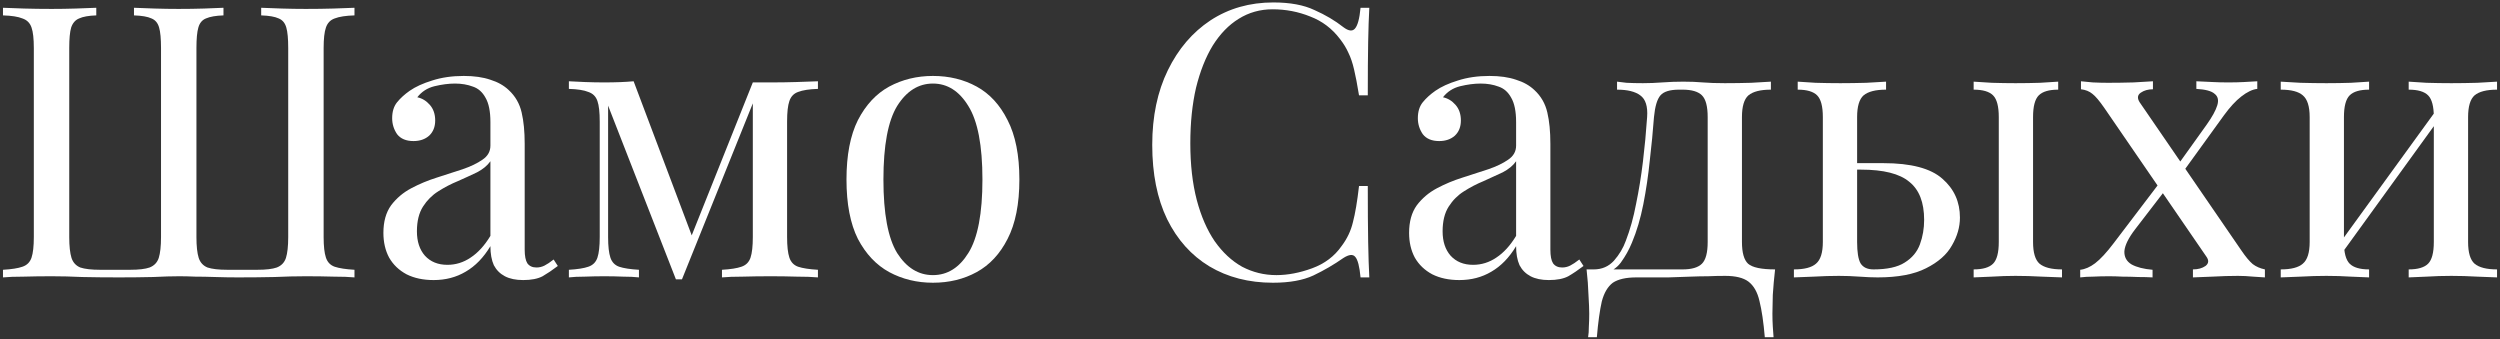
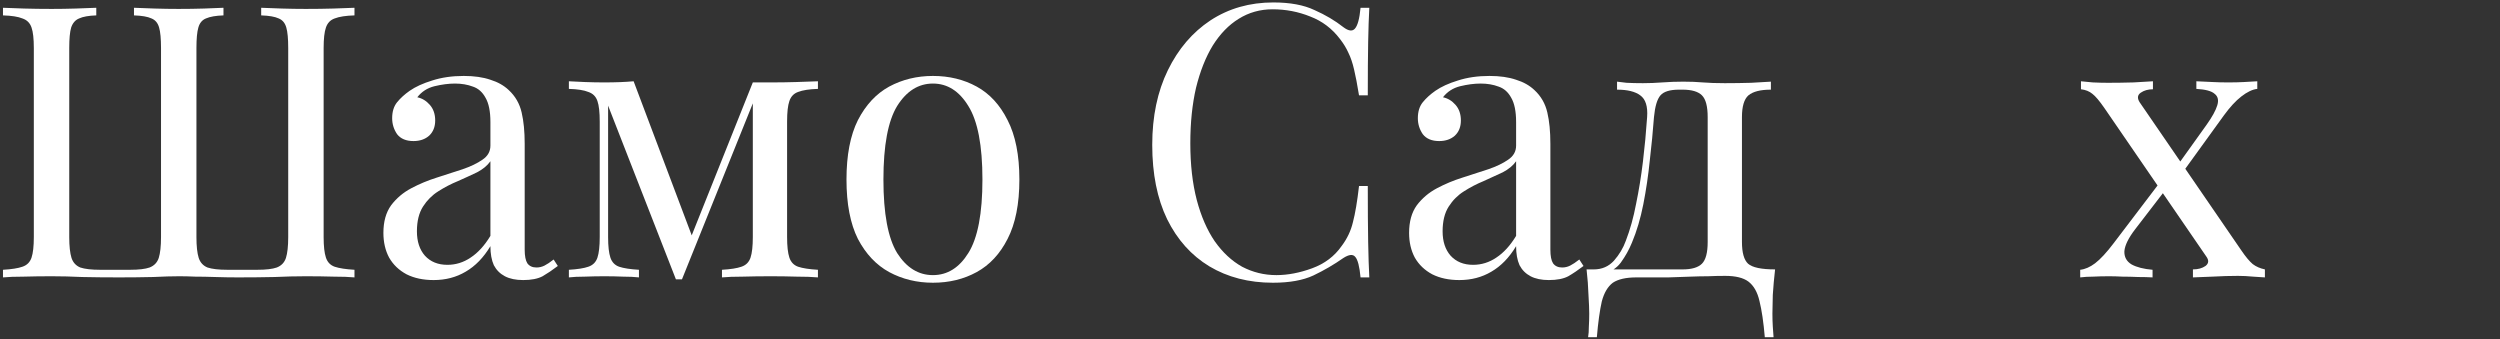
<svg xmlns="http://www.w3.org/2000/svg" width="730" height="99" viewBox="0 0 730 99" fill="none">
  <rect x="0" y="0" width="730" height="99" fill="#333333" stroke="none" />
  <path d="M103.508 2.27V4.494C100.987 4.569 99.06 4.865 97.726 5.384C96.465 5.829 95.613 6.718 95.168 8.053C94.723 9.313 94.501 11.315 94.501 14.058V69.213C94.501 71.882 94.723 73.883 95.168 75.218C95.613 76.552 96.465 77.442 97.726 77.886C99.06 78.331 100.987 78.628 103.508 78.776V81C101.951 80.852 99.912 80.778 97.392 80.778C94.871 80.704 92.166 80.666 89.274 80.666C86.457 80.666 83.418 80.74 80.156 80.889C76.968 80.963 73.41 81 69.481 81C67.183 81 64.959 80.963 62.809 80.889C60.733 80.815 58.806 80.778 57.026 80.778C55.321 80.704 53.764 80.666 52.356 80.666C50.28 80.666 47.723 80.74 44.683 80.889C41.644 80.963 38.345 81 34.786 81C30.709 81 27.114 80.963 24 80.889C20.886 80.74 17.921 80.666 15.104 80.666C12.213 80.666 9.507 80.704 6.986 80.778C4.466 80.778 2.427 80.852 0.87 81V78.776C3.391 78.628 5.281 78.331 6.542 77.886C7.876 77.442 8.766 76.552 9.21 75.218C9.655 73.883 9.878 71.882 9.878 69.213V14.058C9.878 11.315 9.655 9.313 9.21 8.053C8.766 6.718 7.876 5.829 6.542 5.384C5.281 4.865 3.391 4.569 0.87 4.494V2.27C2.427 2.345 4.466 2.419 6.986 2.493C9.507 2.567 12.213 2.604 15.104 2.604C17.476 2.604 19.811 2.567 22.11 2.493C24.482 2.419 26.483 2.345 28.114 2.27V4.494C25.89 4.569 24.222 4.865 23.11 5.384C21.998 5.829 21.22 6.718 20.775 8.053C20.404 9.313 20.219 11.315 20.219 14.058V69.213C20.219 71.882 20.442 73.92 20.886 75.329C21.331 76.663 22.184 77.59 23.444 78.109C24.778 78.554 26.706 78.776 29.226 78.776H38.011C40.532 78.776 42.422 78.554 43.682 78.109C45.017 77.59 45.906 76.663 46.351 75.329C46.796 73.92 47.018 71.882 47.018 69.213V14.058C47.018 11.315 46.833 9.313 46.462 8.053C46.092 6.718 45.35 5.829 44.238 5.384C43.126 4.865 41.421 4.569 39.123 4.494V2.27C40.754 2.345 42.756 2.419 45.128 2.493C47.5 2.567 49.836 2.604 52.134 2.604C54.802 2.604 57.286 2.567 59.584 2.493C61.956 2.419 63.847 2.345 65.255 2.27V4.494C63.031 4.569 61.326 4.865 60.14 5.384C59.028 5.829 58.287 6.718 57.916 8.053C57.545 9.313 57.36 11.315 57.36 14.058V69.213C57.36 71.882 57.582 73.92 58.027 75.329C58.472 76.663 59.325 77.59 60.585 78.109C61.919 78.554 63.847 78.776 66.367 78.776H75.152C77.672 78.776 79.563 78.554 80.823 78.109C82.158 77.59 83.047 76.663 83.492 75.329C83.937 73.92 84.159 71.882 84.159 69.213V14.058C84.159 11.315 83.974 9.313 83.603 8.053C83.233 6.718 82.491 5.829 81.379 5.384C80.267 4.865 78.562 4.569 76.264 4.494V2.27C77.895 2.345 79.897 2.419 82.269 2.493C84.641 2.567 86.976 2.604 89.274 2.604C92.166 2.604 94.871 2.567 97.392 2.493C99.912 2.419 101.951 2.345 103.508 2.27Z" fill="white" />
  <path d="M126.632 81.778C123.593 81.778 120.961 81.222 118.737 80.11C116.513 78.924 114.808 77.293 113.622 75.218C112.51 73.142 111.954 70.733 111.954 67.99C111.954 64.728 112.695 62.059 114.178 59.983C115.735 57.907 117.699 56.239 120.072 54.979C122.444 53.719 124.927 52.681 127.522 51.866C130.191 50.976 132.711 50.16 135.084 49.419C137.456 48.604 139.383 47.677 140.866 46.639C142.423 45.601 143.201 44.23 143.201 42.525V35.63C143.201 32.517 142.719 30.145 141.756 28.514C140.866 26.883 139.643 25.808 138.086 25.289C136.529 24.696 134.787 24.399 132.86 24.399C131.006 24.399 129.005 24.659 126.855 25.178C124.779 25.697 123.111 26.771 121.851 28.402C123.259 28.699 124.483 29.44 125.52 30.626C126.558 31.812 127.077 33.332 127.077 35.186C127.077 37.039 126.484 38.522 125.298 39.634C124.112 40.672 122.592 41.19 120.739 41.19C118.589 41.19 116.995 40.523 115.957 39.189C114.993 37.78 114.512 36.224 114.512 34.518C114.512 32.591 114.993 31.034 115.957 29.848C116.921 28.662 118.144 27.55 119.627 26.512C121.332 25.326 123.519 24.325 126.188 23.51C128.931 22.62 132.007 22.175 135.417 22.175C138.457 22.175 141.051 22.546 143.201 23.287C145.351 23.954 147.13 24.955 148.539 26.29C150.466 28.069 151.727 30.256 152.32 32.85C152.913 35.371 153.209 38.41 153.209 41.969V72.882C153.209 74.736 153.469 76.07 153.988 76.886C154.581 77.701 155.47 78.109 156.656 78.109C157.472 78.109 158.25 77.924 158.992 77.553C159.733 77.182 160.623 76.589 161.66 75.774L162.884 77.664C161.327 78.85 159.844 79.851 158.436 80.666C157.027 81.408 155.137 81.778 152.764 81.778C150.615 81.778 148.835 81.408 147.427 80.666C146.018 79.925 144.943 78.85 144.202 77.442C143.535 75.959 143.201 74.106 143.201 71.882C141.2 75.218 138.79 77.701 135.973 79.332C133.23 80.963 130.117 81.778 126.632 81.778ZM130.636 77.33C133.082 77.33 135.343 76.626 137.419 75.218C139.569 73.809 141.496 71.696 143.201 68.879V47.084C142.312 48.344 141.014 49.419 139.309 50.309C137.604 51.124 135.751 51.977 133.749 52.866C131.748 53.682 129.82 54.683 127.967 55.869C126.188 56.981 124.705 58.464 123.519 60.317C122.333 62.17 121.74 64.579 121.74 67.545C121.74 70.51 122.518 72.882 124.075 74.662C125.706 76.441 127.893 77.33 130.636 77.33Z" fill="white" />
  <path d="M238.838 23.732V25.956C236.318 26.03 234.39 26.327 233.056 26.846C231.796 27.29 230.943 28.18 230.498 29.514C230.054 30.775 229.831 32.776 229.831 35.519V69.213C229.831 71.882 230.054 73.883 230.498 75.218C230.943 76.552 231.796 77.442 233.056 77.886C234.39 78.331 236.318 78.628 238.838 78.776V81C237.133 80.852 235.058 80.778 232.611 80.778C230.165 80.704 227.644 80.666 225.05 80.666C222.158 80.666 219.453 80.704 216.932 80.778C214.411 80.778 212.373 80.852 210.816 81V78.776C213.337 78.628 215.227 78.331 216.487 77.886C217.822 77.442 218.711 76.552 219.156 75.218C219.601 73.883 219.823 71.882 219.823 69.213V30.182L199.14 81.556H197.361L177.567 30.849V69.213C177.567 71.882 177.79 73.883 178.234 75.218C178.679 76.552 179.532 77.442 180.792 77.886C182.126 78.331 184.054 78.628 186.574 78.776V81C185.24 80.852 183.683 80.778 181.904 80.778C180.199 80.704 178.383 80.666 176.455 80.666C174.602 80.666 172.711 80.704 170.784 80.778C168.931 80.778 167.374 80.852 166.114 81V78.776C168.634 78.628 170.525 78.331 171.785 77.886C173.119 77.442 174.009 76.552 174.454 75.218C174.898 73.883 175.121 71.882 175.121 69.213V35.519C175.121 32.776 174.898 30.775 174.454 29.514C174.009 28.18 173.119 27.29 171.785 26.846C170.525 26.327 168.634 26.03 166.114 25.956V23.732C167.374 23.806 168.931 23.88 170.784 23.954C172.711 24.029 174.602 24.066 176.455 24.066C179.717 24.066 182.571 23.954 185.018 23.732L202.587 70.325L201.253 70.547L219.823 24.066C220.639 24.066 221.454 24.066 222.27 24.066C223.159 24.066 224.086 24.066 225.05 24.066C227.644 24.066 230.128 24.029 232.5 23.954C234.946 23.88 237.059 23.806 238.838 23.732Z" fill="white" />
  <path d="M272.416 22.175C277.161 22.175 281.424 23.213 285.204 25.289C288.985 27.364 291.988 30.626 294.212 35.074C296.51 39.522 297.659 45.305 297.659 52.422C297.659 59.538 296.51 65.321 294.212 69.769C291.988 74.143 288.985 77.368 285.204 79.443C281.424 81.519 277.161 82.557 272.416 82.557C267.746 82.557 263.483 81.519 259.628 79.443C255.848 77.368 252.808 74.143 250.51 69.769C248.286 65.321 247.174 59.538 247.174 52.422C247.174 45.305 248.286 39.522 250.51 35.074C252.808 30.626 255.848 27.364 259.628 25.289C263.483 23.213 267.746 22.175 272.416 22.175ZM272.416 24.399C268.191 24.399 264.707 26.586 261.964 30.96C259.295 35.334 257.96 42.488 257.96 52.422C257.96 62.355 259.295 69.509 261.964 73.883C264.707 78.183 268.191 80.333 272.416 80.333C276.642 80.333 280.089 78.183 282.758 73.883C285.501 69.509 286.872 62.355 286.872 52.422C286.872 42.488 285.501 35.334 282.758 30.96C280.089 26.586 276.642 24.399 272.416 24.399Z" fill="white" />
  <path d="M371.815 0.714C376.708 0.714 380.711 1.455 383.825 2.938C387.013 4.346 389.83 6.014 392.276 7.942C393.759 9.054 394.871 9.202 395.612 8.386C396.428 7.497 396.984 5.458 397.28 2.27H399.838C399.689 5.013 399.578 8.349 399.504 12.278C399.43 16.207 399.393 21.397 399.393 27.846H396.835C396.316 24.659 395.835 22.138 395.39 20.285C394.945 18.357 394.389 16.726 393.722 15.392C393.129 14.058 392.313 12.723 391.275 11.389C388.977 8.349 386.086 6.162 382.602 4.828C379.117 3.419 375.448 2.715 371.593 2.715C367.96 2.715 364.661 3.642 361.696 5.495C358.805 7.274 356.284 9.869 354.135 13.279C352.059 16.689 350.428 20.804 349.242 25.622C348.13 30.441 347.574 35.853 347.574 41.858C347.574 48.085 348.204 53.608 349.464 58.426C350.724 63.171 352.467 67.174 354.691 70.436C356.989 73.698 359.657 76.181 362.697 77.886C365.811 79.517 369.147 80.333 372.705 80.333C376.041 80.333 379.525 79.666 383.158 78.331C386.79 76.997 389.644 74.847 391.72 71.882C393.351 69.732 394.463 67.397 395.056 64.876C395.723 62.355 396.316 58.834 396.835 54.312H399.393C399.393 61.058 399.43 66.507 399.504 70.658C399.578 74.736 399.689 78.183 399.838 81H397.28C396.984 77.812 396.465 75.811 395.723 74.995C395.056 74.18 393.907 74.291 392.276 75.329C389.533 77.256 386.605 78.961 383.491 80.444C380.452 81.853 376.523 82.557 371.704 82.557C364.661 82.557 358.471 80.963 353.134 77.775C347.87 74.588 343.756 69.991 340.791 63.986C337.899 57.982 336.454 50.754 336.454 42.302C336.454 33.999 337.973 26.734 341.013 20.507C344.052 14.28 348.204 9.424 353.467 5.94C358.805 2.456 364.921 0.714 371.815 0.714Z" fill="white" />
  <path d="M426.134 81.778C423.094 81.778 420.463 81.222 418.239 80.11C416.015 78.924 414.31 77.293 413.124 75.218C412.012 73.142 411.456 70.733 411.456 67.99C411.456 64.728 412.197 62.059 413.68 59.983C415.236 57.907 417.201 56.239 419.573 54.979C421.945 53.719 424.429 52.681 427.024 51.866C429.692 50.976 432.213 50.16 434.585 49.419C436.957 48.604 438.885 47.677 440.368 46.639C441.924 45.601 442.703 44.23 442.703 42.525V35.63C442.703 32.517 442.221 30.145 441.257 28.514C440.368 26.883 439.144 25.808 437.588 25.289C436.031 24.696 434.289 24.399 432.361 24.399C430.508 24.399 428.506 24.659 426.356 25.178C424.281 25.697 422.613 26.771 421.352 28.402C422.761 28.699 423.984 29.44 425.022 30.626C426.06 31.812 426.579 33.332 426.579 35.186C426.579 37.039 425.986 38.522 424.8 39.634C423.613 40.672 422.094 41.19 420.24 41.19C418.09 41.19 416.497 40.523 415.459 39.189C414.495 37.78 414.013 36.224 414.013 34.518C414.013 32.591 414.495 31.034 415.459 29.848C416.422 28.662 417.646 27.55 419.128 26.512C420.833 25.326 423.02 24.325 425.689 23.51C428.432 22.62 431.509 22.175 434.919 22.175C437.958 22.175 440.553 22.546 442.703 23.287C444.853 23.954 446.632 24.955 448.04 26.29C449.968 28.069 451.228 30.256 451.821 32.85C452.414 35.371 452.711 38.41 452.711 41.969V72.882C452.711 74.736 452.97 76.07 453.489 76.886C454.082 77.701 454.972 78.109 456.158 78.109C456.973 78.109 457.752 77.924 458.493 77.553C459.234 77.182 460.124 76.589 461.162 75.774L462.385 77.664C460.828 78.85 459.346 79.851 457.937 80.666C456.529 81.408 454.638 81.778 452.266 81.778C450.116 81.778 448.337 81.408 446.928 80.666C445.52 79.925 444.445 78.85 443.704 77.442C443.036 75.959 442.703 74.106 442.703 71.882C440.701 75.218 438.292 77.701 435.475 79.332C432.732 80.963 429.618 81.778 426.134 81.778ZM430.137 77.33C432.584 77.33 434.845 76.626 436.92 75.218C439.07 73.809 440.998 71.696 442.703 68.879V47.084C441.813 48.344 440.516 49.419 438.811 50.309C437.106 51.124 435.252 51.977 433.251 52.866C431.249 53.682 429.322 54.683 427.468 55.869C425.689 56.981 424.206 58.464 423.02 60.317C421.834 62.17 421.241 64.579 421.241 67.545C421.241 70.51 422.02 72.882 423.576 74.662C425.207 76.441 427.394 77.33 430.137 77.33Z" fill="white" />
  <path d="M517.101 23.843V26.178C514.061 26.178 511.874 26.734 510.54 27.846C509.28 28.958 508.65 31.071 508.65 34.185V70.658C508.65 73.772 509.243 75.885 510.429 76.997C511.689 78.109 514.321 78.665 518.324 78.665C518.027 81.26 517.805 83.743 517.657 86.115C517.583 88.487 517.546 90.304 517.546 91.564C517.546 92.898 517.583 94.159 517.657 95.345C517.731 96.605 517.805 97.643 517.879 98.458H515.322C514.951 94.085 514.432 90.563 513.765 87.894C513.172 85.3 512.097 83.409 510.54 82.223C509.057 81.111 506.796 80.555 503.757 80.555C501.978 80.555 500.31 80.592 498.753 80.666C497.196 80.666 495.491 80.704 493.638 80.778C491.858 80.852 489.708 80.926 487.188 81C484.667 81 481.554 81 477.847 81C474.808 81 472.51 81.519 470.953 82.557C469.47 83.669 468.395 85.485 467.728 88.006C467.135 90.6 466.653 94.085 466.282 98.458H463.725C463.873 97.643 463.947 96.605 463.947 95.345C464.021 94.159 464.058 92.898 464.058 91.564C464.058 90.304 463.984 88.487 463.836 86.115C463.762 83.743 463.576 81.26 463.28 78.665H491.302C493.971 78.665 495.862 78.109 496.974 76.997C498.086 75.885 498.642 73.772 498.642 70.658V34.185C498.642 31.071 498.086 28.958 496.974 27.846C495.862 26.734 493.971 26.178 491.302 26.178H490.302C487.633 26.178 485.816 26.734 484.853 27.846C483.889 28.958 483.259 31.071 482.962 34.185C482.666 38.188 482.258 42.414 481.739 46.862C481.294 51.236 480.664 55.498 479.849 59.65C479.033 63.801 477.921 67.545 476.513 70.881C475.697 72.882 474.622 74.81 473.288 76.663C471.954 78.442 470.1 79.554 467.728 79.999L465.393 78.665C467.765 78.665 469.73 77.812 471.286 76.107C472.843 74.328 473.992 72.4 474.734 70.325C475.994 67.063 476.995 63.468 477.736 59.538C478.551 55.609 479.219 51.495 479.738 47.195C480.256 42.895 480.664 38.559 480.961 34.185C481.183 31.071 480.516 28.958 478.959 27.846C477.476 26.734 475.215 26.178 472.176 26.178V23.843C472.769 23.917 473.696 24.029 474.956 24.177C476.29 24.251 477.884 24.288 479.738 24.288C481.591 24.288 483.481 24.214 485.409 24.066C487.41 23.917 489.449 23.843 491.525 23.843C493.6 23.843 495.491 23.917 497.196 24.066C498.975 24.214 501.125 24.288 503.646 24.288C506.24 24.288 508.798 24.251 511.318 24.177C513.913 24.029 515.84 23.917 517.101 23.843Z" fill="white" />
-   <path d="M550.729 23.843V26.178C547.69 26.178 545.503 26.734 544.168 27.846C542.908 28.958 542.278 31.071 542.278 34.185V70.658C542.278 73.624 542.612 75.7 543.279 76.886C544.02 78.072 545.28 78.665 547.06 78.665C551.063 78.665 554.102 77.998 556.178 76.663C558.328 75.329 559.811 73.55 560.626 71.326C561.441 69.102 561.849 66.729 561.849 64.209C561.849 59.094 560.404 55.387 557.512 53.089C554.695 50.717 549.988 49.53 543.39 49.53C542.13 49.53 540.832 49.53 539.498 49.53C538.164 49.53 536.866 49.53 535.606 49.53L535.384 47.64C537.83 47.64 540.239 47.64 542.612 47.64C545.058 47.64 547.504 47.64 549.951 47.64C558.031 47.64 563.777 49.16 567.187 52.199C570.597 55.164 572.302 58.945 572.302 63.542C572.302 66.284 571.524 68.99 569.967 71.659C568.484 74.328 565.964 76.552 562.405 78.331C558.921 80.11 554.213 81 548.283 81C546.726 81 544.947 80.926 542.945 80.778C540.944 80.629 538.942 80.555 536.94 80.555C534.642 80.555 532.196 80.629 529.601 80.778C527.006 80.852 525.079 80.926 523.819 81V78.665C526.858 78.665 529.008 78.109 530.268 76.997C531.603 75.885 532.27 73.772 532.27 70.658V34.185C532.27 31.071 531.714 28.958 530.602 27.846C529.49 26.734 527.6 26.178 524.931 26.178V23.843C526.117 23.917 527.859 24.029 530.157 24.177C532.529 24.251 534.939 24.288 537.385 24.288C539.832 24.288 542.352 24.251 544.947 24.177C547.541 24.029 549.469 23.917 550.729 23.843ZM600.992 23.843V26.178C598.323 26.178 596.432 26.734 595.32 27.846C594.208 28.958 593.652 31.071 593.652 34.185V70.658C593.652 73.772 594.283 75.885 595.543 76.997C596.877 78.109 599.064 78.665 602.104 78.665V81C600.843 80.926 598.879 80.852 596.21 80.778C593.541 80.629 590.984 80.555 588.537 80.555C586.313 80.555 584.015 80.629 581.643 80.778C579.271 80.852 577.491 80.926 576.305 81V78.665C578.974 78.665 580.864 78.109 581.976 76.997C583.088 75.885 583.644 73.772 583.644 70.658V34.185C583.644 31.071 583.088 28.958 581.976 27.846C580.864 26.734 578.974 26.178 576.305 26.178V23.843C577.491 23.917 579.271 24.029 581.643 24.177C584.015 24.251 586.313 24.288 588.537 24.288C590.984 24.288 593.356 24.251 595.654 24.177C598.026 24.029 599.805 23.917 600.992 23.843Z" fill="white" />
  <path d="M628.66 23.732V26.067C627.251 26.067 626.065 26.401 625.101 27.068C624.137 27.735 624.026 28.662 624.768 29.848L654.458 73.105C655.718 74.958 656.83 76.293 657.794 77.108C658.758 77.849 659.944 78.368 661.352 78.665V81C660.611 80.926 659.462 80.852 657.905 80.778C656.422 80.629 654.94 80.555 653.457 80.555C651.159 80.555 648.676 80.629 646.007 80.778C643.412 80.852 641.522 80.926 640.336 81V78.665C641.818 78.665 643.041 78.331 644.005 77.664C644.969 76.923 645.043 75.996 644.228 74.884L614.537 31.627C613.054 29.477 611.868 28.069 610.979 27.402C610.089 26.66 608.977 26.215 607.643 26.067V23.732C608.384 23.806 609.533 23.917 611.09 24.066C612.647 24.14 614.129 24.177 615.538 24.177C617.91 24.177 620.394 24.14 622.988 24.066C625.583 23.917 627.473 23.806 628.66 23.732ZM631.662 51.977C631.662 51.977 631.736 52.236 631.884 52.755C632.033 53.2 632.181 53.682 632.329 54.201C632.552 54.72 632.663 54.979 632.663 54.979L623.433 66.989C621.506 69.509 620.468 71.622 620.32 73.327C620.245 75.032 620.95 76.33 622.432 77.219C623.915 78.035 625.954 78.554 628.548 78.776V81C627.288 80.926 625.88 80.889 624.323 80.889C622.766 80.815 621.246 80.778 619.764 80.778C618.355 80.704 617.058 80.666 615.872 80.666C614.166 80.666 612.61 80.704 611.201 80.778C609.867 80.778 608.606 80.852 607.42 81V78.776C608.829 78.628 610.274 77.998 611.757 76.886C613.314 75.7 615.13 73.735 617.206 70.992L631.662 51.977ZM659.128 23.732V25.956C657.72 26.104 656.163 26.846 654.458 28.18C652.827 29.44 651.122 31.294 649.343 33.74L636.555 51.421C636.555 51.421 636.481 51.198 636.332 50.754C636.184 50.235 636.036 49.753 635.888 49.308C635.739 48.789 635.665 48.53 635.665 48.53L644.339 36.409C645.97 34.111 647.008 32.22 647.452 30.738C647.897 29.255 647.638 28.143 646.674 27.402C645.784 26.586 644.005 26.104 641.336 25.956V23.732C643.264 23.806 644.858 23.88 646.118 23.954C647.452 24.029 648.972 24.066 650.677 24.066C652.382 24.066 653.902 24.029 655.236 23.954C656.645 23.88 657.942 23.806 659.128 23.732Z" fill="white" />
-   <path d="M729.135 23.843V26.178C726.095 26.178 723.908 26.734 722.574 27.846C721.314 28.958 720.684 31.071 720.684 34.185V70.658C720.684 73.772 721.314 75.885 722.574 76.997C723.908 78.109 726.095 78.665 729.135 78.665V81C727.875 80.926 725.947 80.852 723.352 80.778C720.758 80.629 718.237 80.555 715.791 80.555C713.344 80.555 710.935 80.629 708.563 80.778C706.265 80.852 704.523 80.926 703.336 81V78.665C706.005 78.665 707.896 78.109 709.008 76.997C710.12 75.885 710.676 73.772 710.676 70.658V34.185C710.676 31.071 710.12 28.958 709.008 27.846C707.896 26.734 706.005 26.178 703.336 26.178V23.843C704.523 23.917 706.265 24.029 708.563 24.177C710.935 24.251 713.344 24.288 715.791 24.288C718.237 24.288 720.758 24.251 723.352 24.177C725.947 24.029 727.875 23.917 729.135 23.843ZM691.772 23.843V26.178C689.103 26.178 687.212 26.734 686.1 27.846C684.988 28.958 684.432 31.071 684.432 34.185V70.658C684.432 73.772 684.988 75.885 686.1 76.997C687.212 78.109 689.103 78.665 691.772 78.665V81C690.585 80.926 688.806 80.852 686.434 80.778C684.136 80.629 681.764 80.555 679.317 80.555C676.871 80.555 674.35 80.629 671.756 80.778C669.161 80.852 667.233 80.926 665.973 81V78.665C669.013 78.665 671.163 78.109 672.423 76.997C673.757 75.885 674.424 73.772 674.424 70.658V34.185C674.424 31.071 673.757 28.958 672.423 27.846C671.163 26.734 669.013 26.178 665.973 26.178V23.843C667.233 23.917 669.161 24.029 671.756 24.177C674.35 24.251 676.871 24.288 679.317 24.288C681.764 24.288 684.136 24.251 686.434 24.177C688.806 24.029 690.585 23.917 691.772 23.843ZM711.788 31.627L713.567 32.85L682.987 75.106L681.208 73.772L711.788 31.627Z" fill="white" />
</svg>